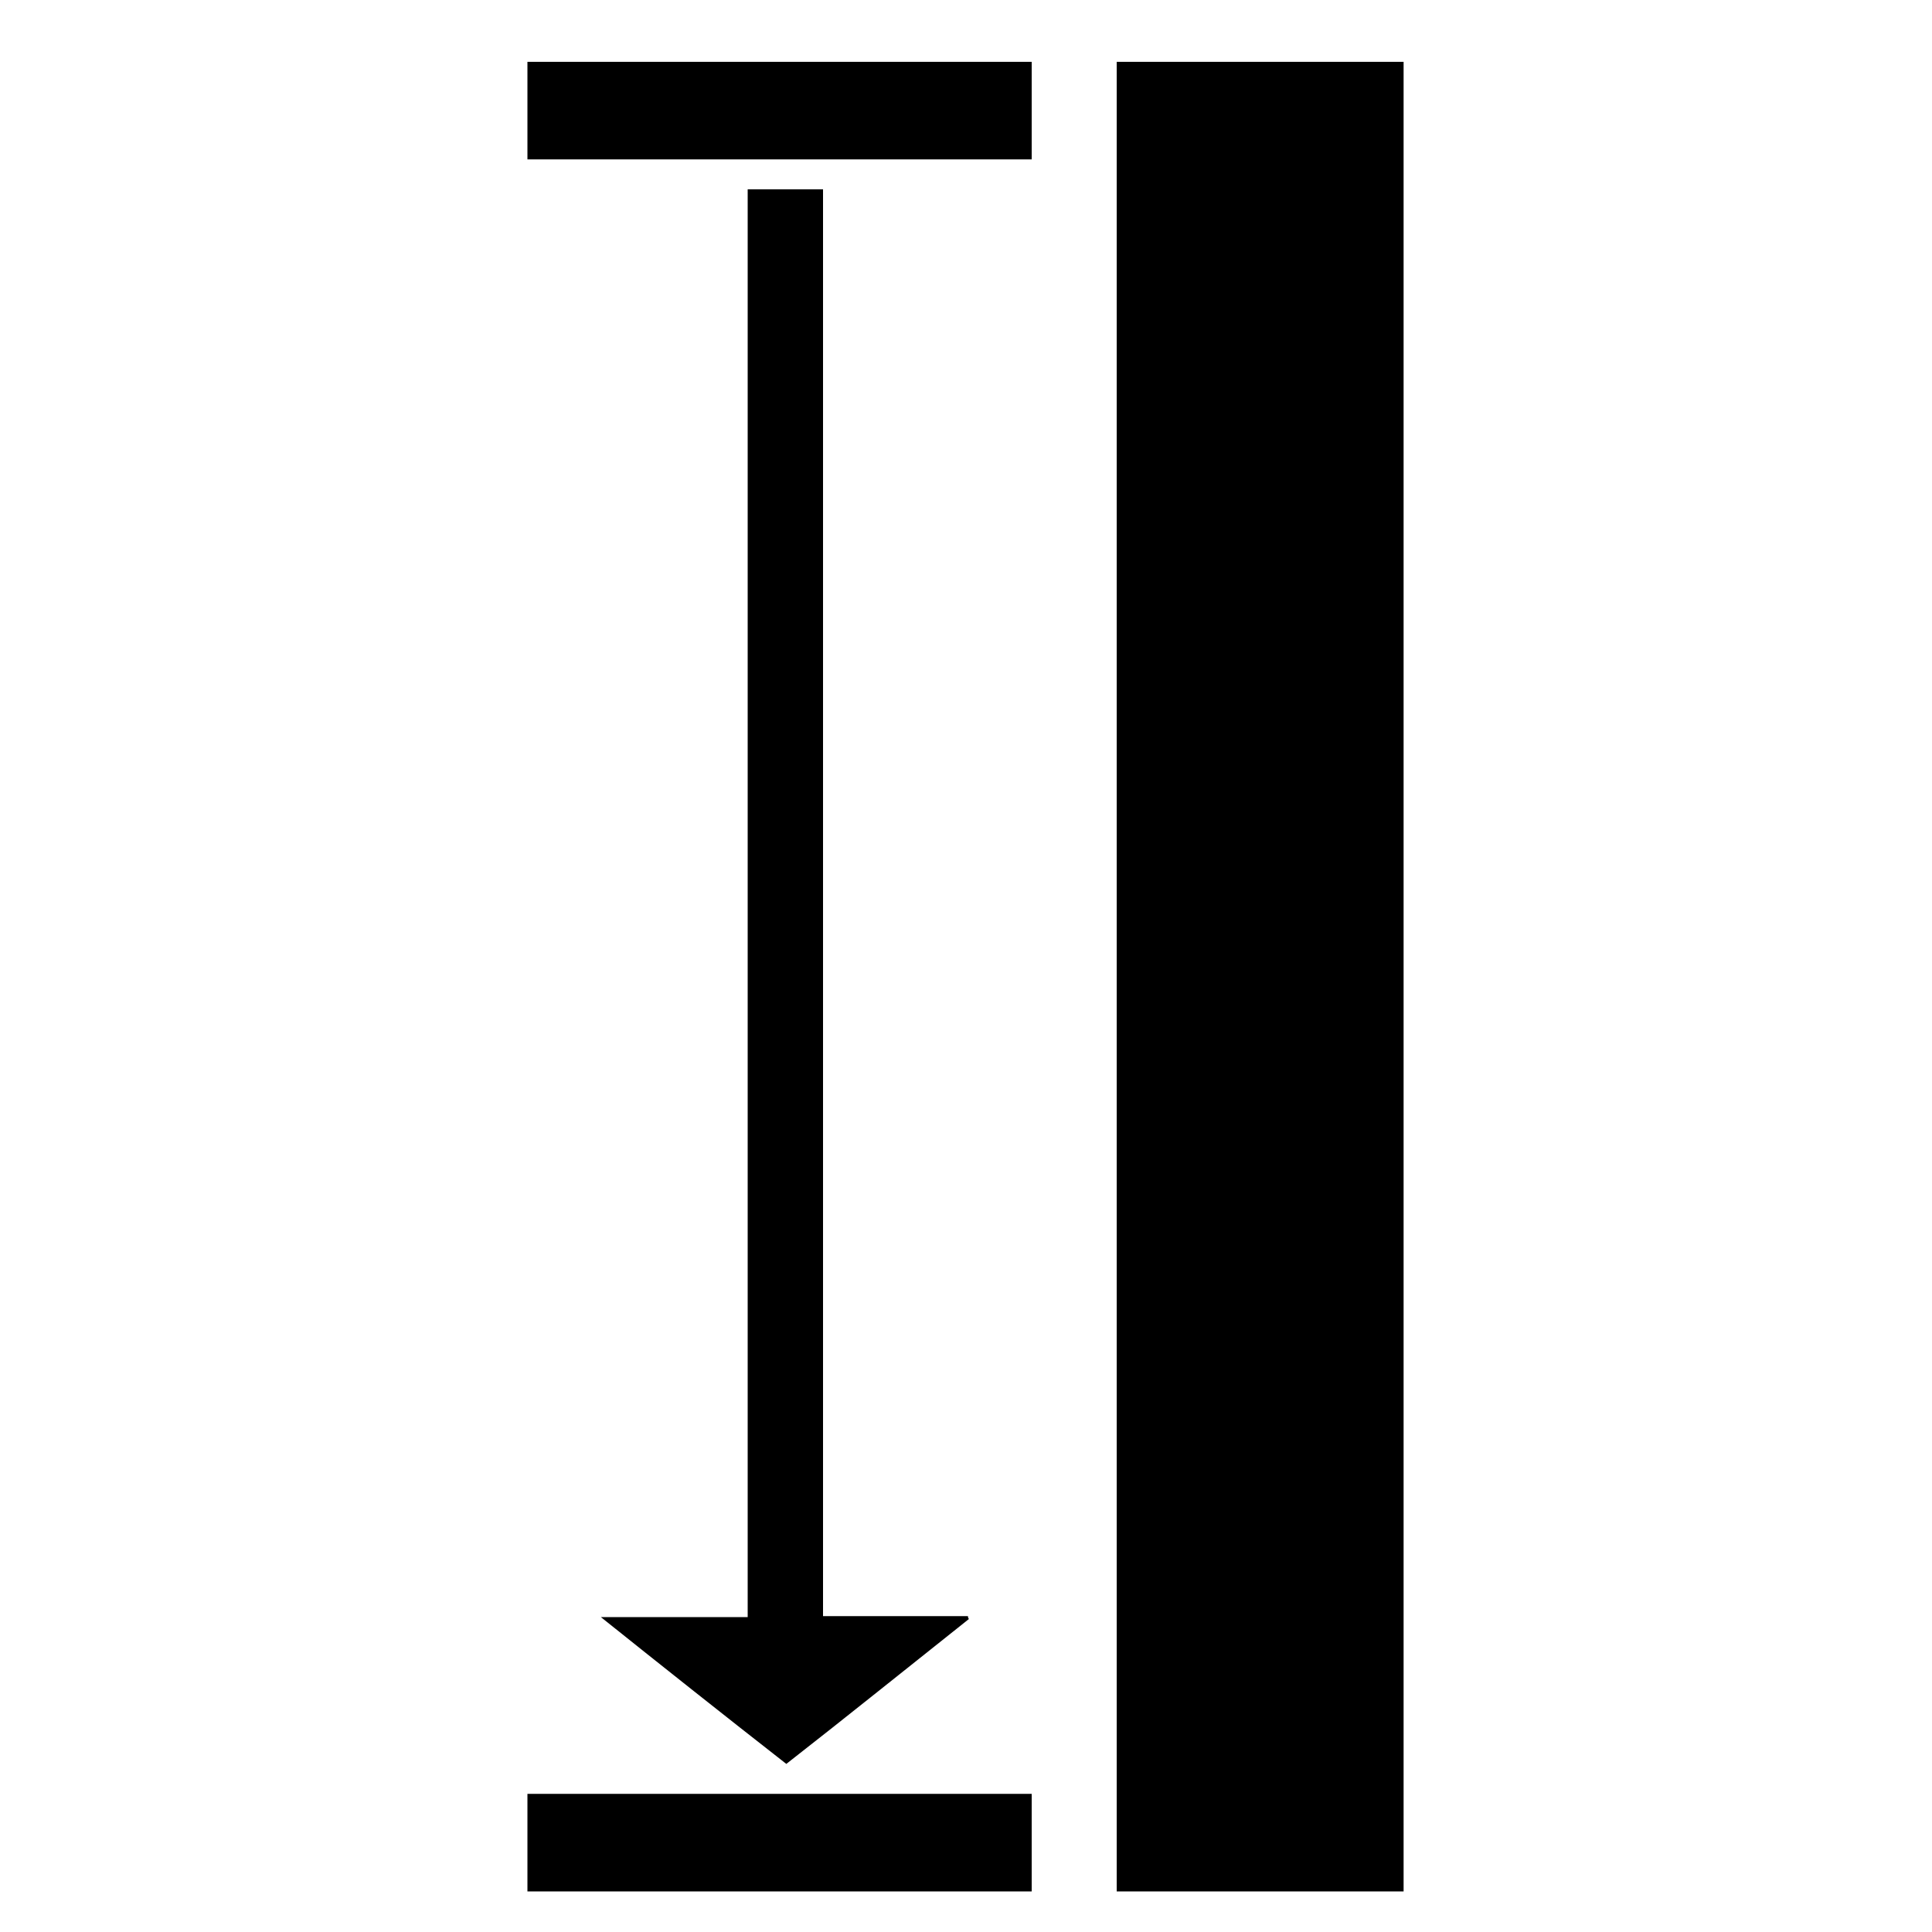
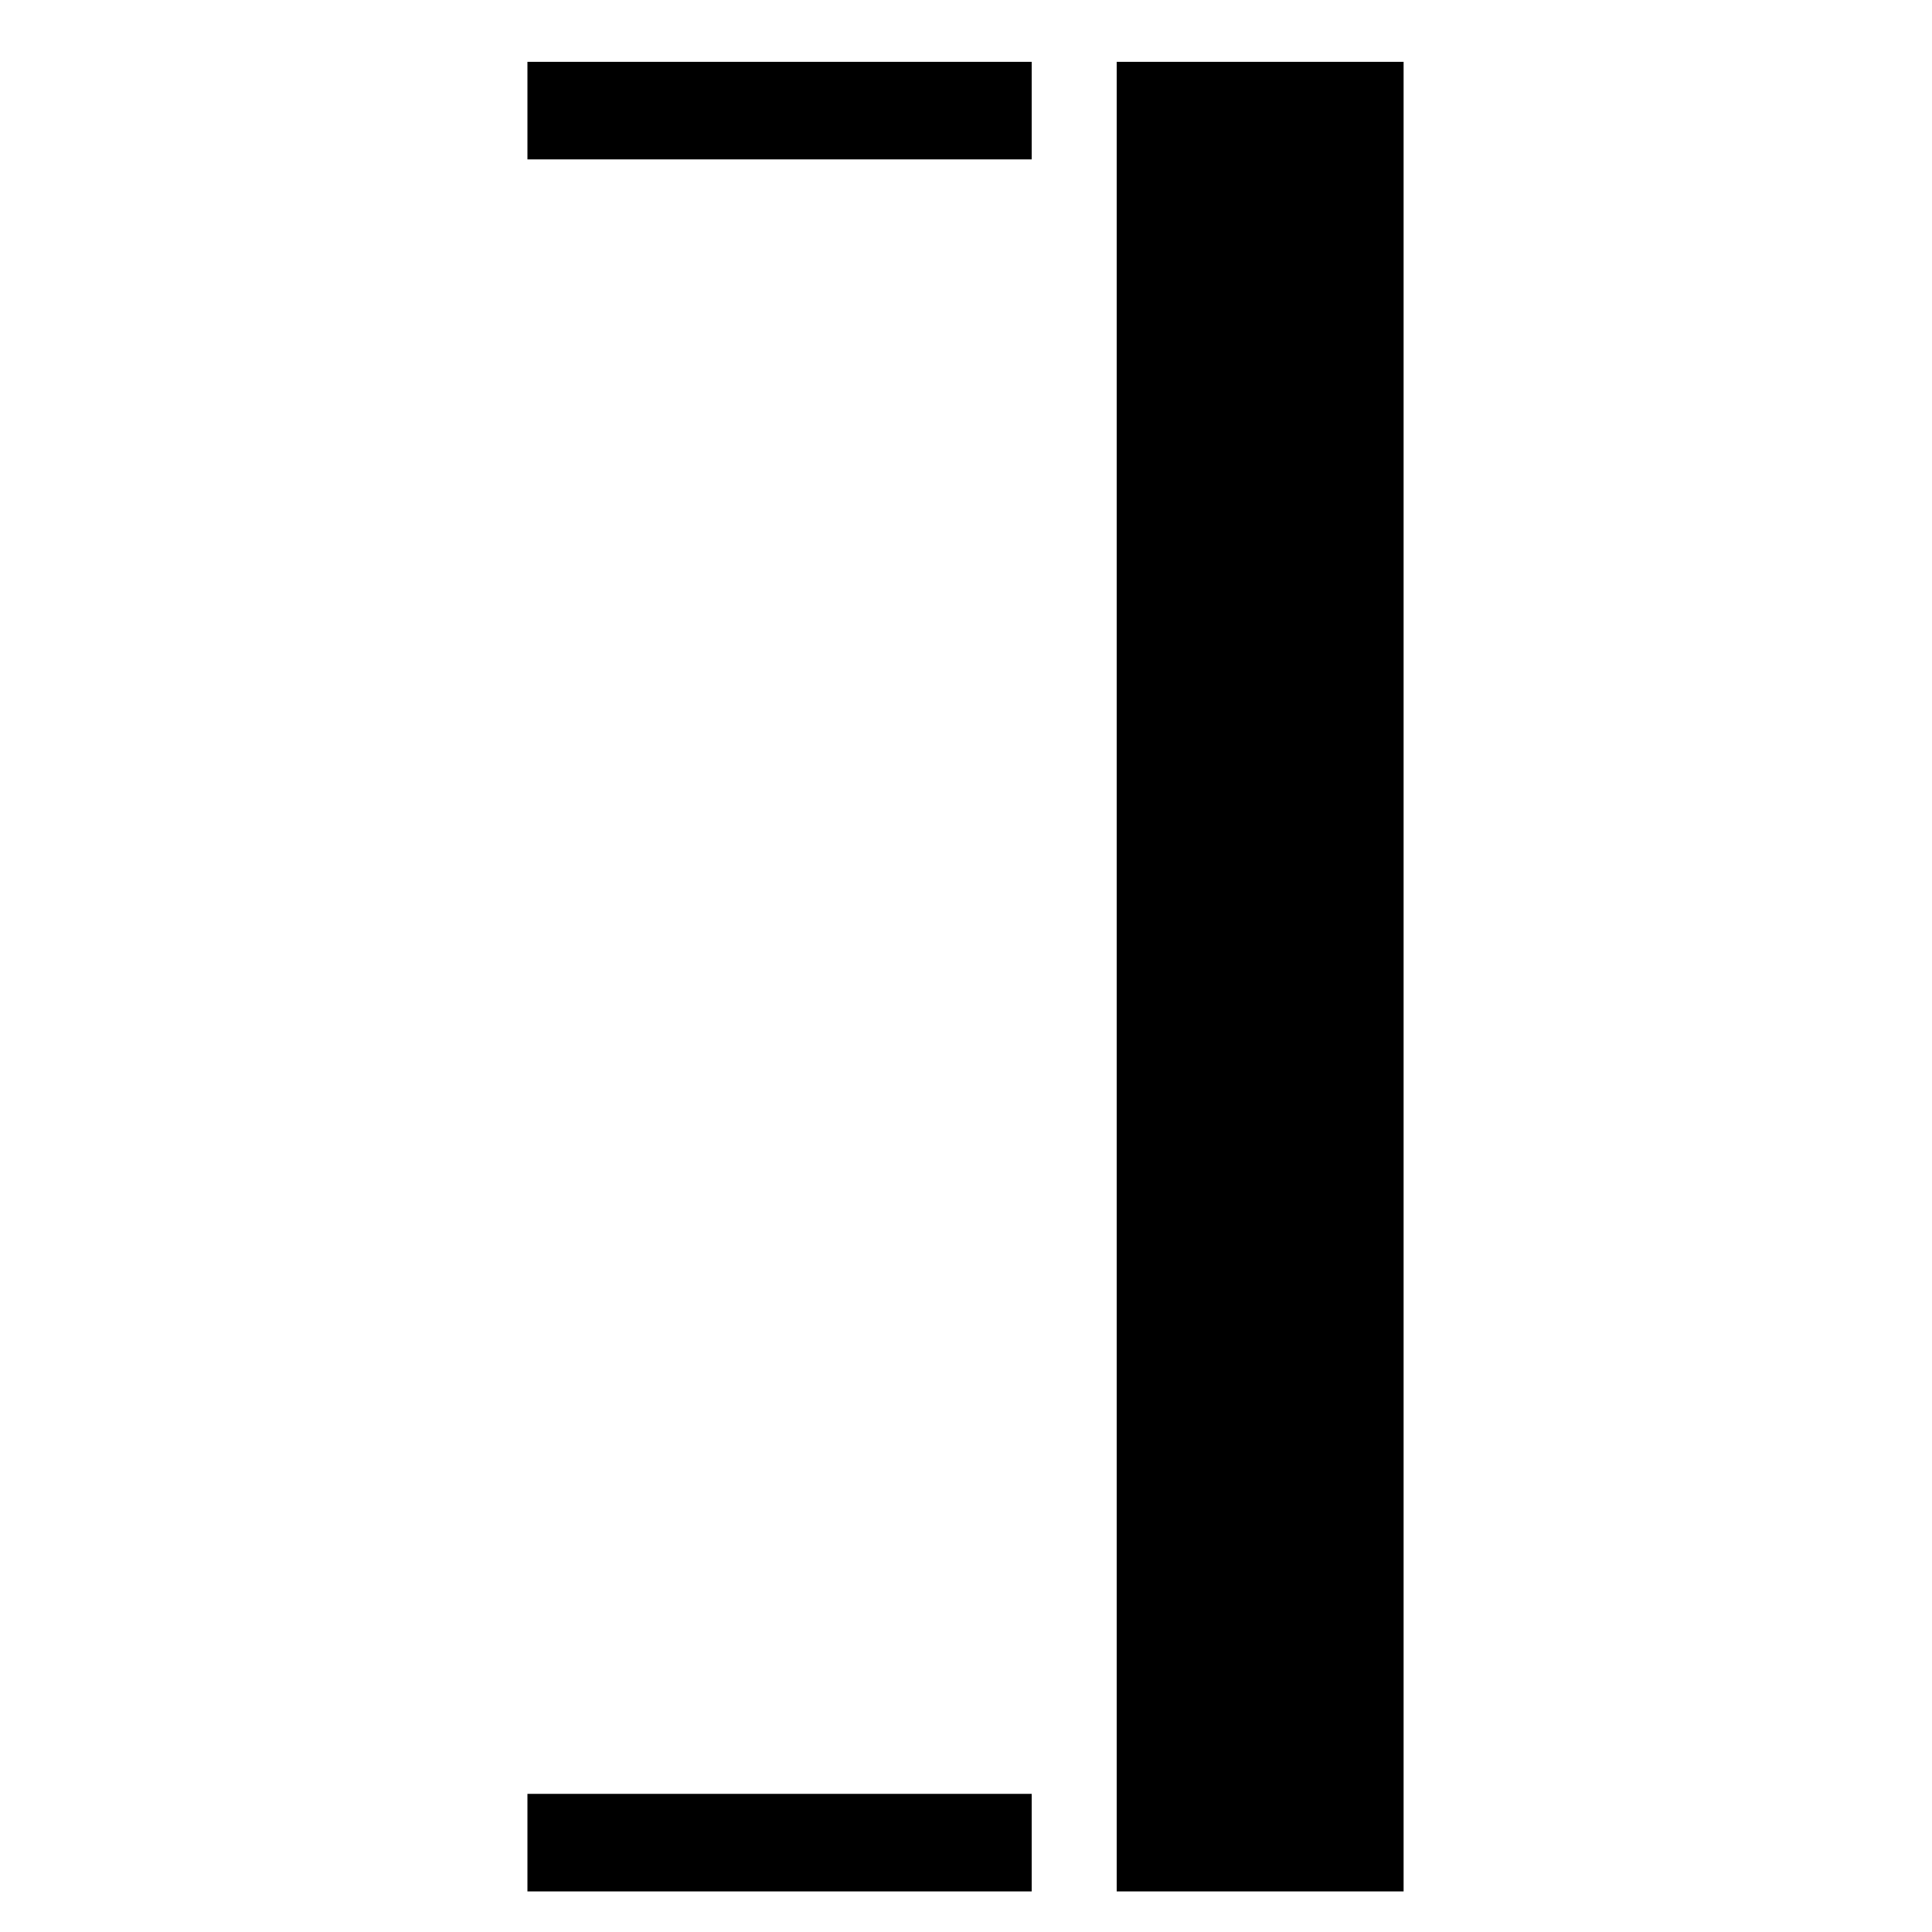
<svg xmlns="http://www.w3.org/2000/svg" id="Camada_1" data-name="Camada 1" version="1.1" viewBox="0 0 200 200">
  <defs>
    <style>
      .cls-1 {
        fill: #000;
        stroke-width: 0px;
      }
    </style>
  </defs>
-   <path class="cls-1" d="M85.3,167.3h14.9c0,0,0,.2.1.3-6.3,5-12.5,10-18.9,15-6.4-5-12.7-10-19.2-15.2h15.2V19.6h7.8v147.7Z" />
  <path class="cls-1" d="M106.8,6.4v10.1h-52.2V6.4h52.2Z" />
  <path class="cls-1" d="M54.6,195.8v-10.1h52.2v10.1h-52.2Z" />
-   <path class="cls-1" d="M115.6,6.4h29.7v189.4h-29.7V6.4h0Z" />
+   <path class="cls-1" d="M115.6,6.4h29.7v189.4h-29.7V6.4h0" />
</svg>